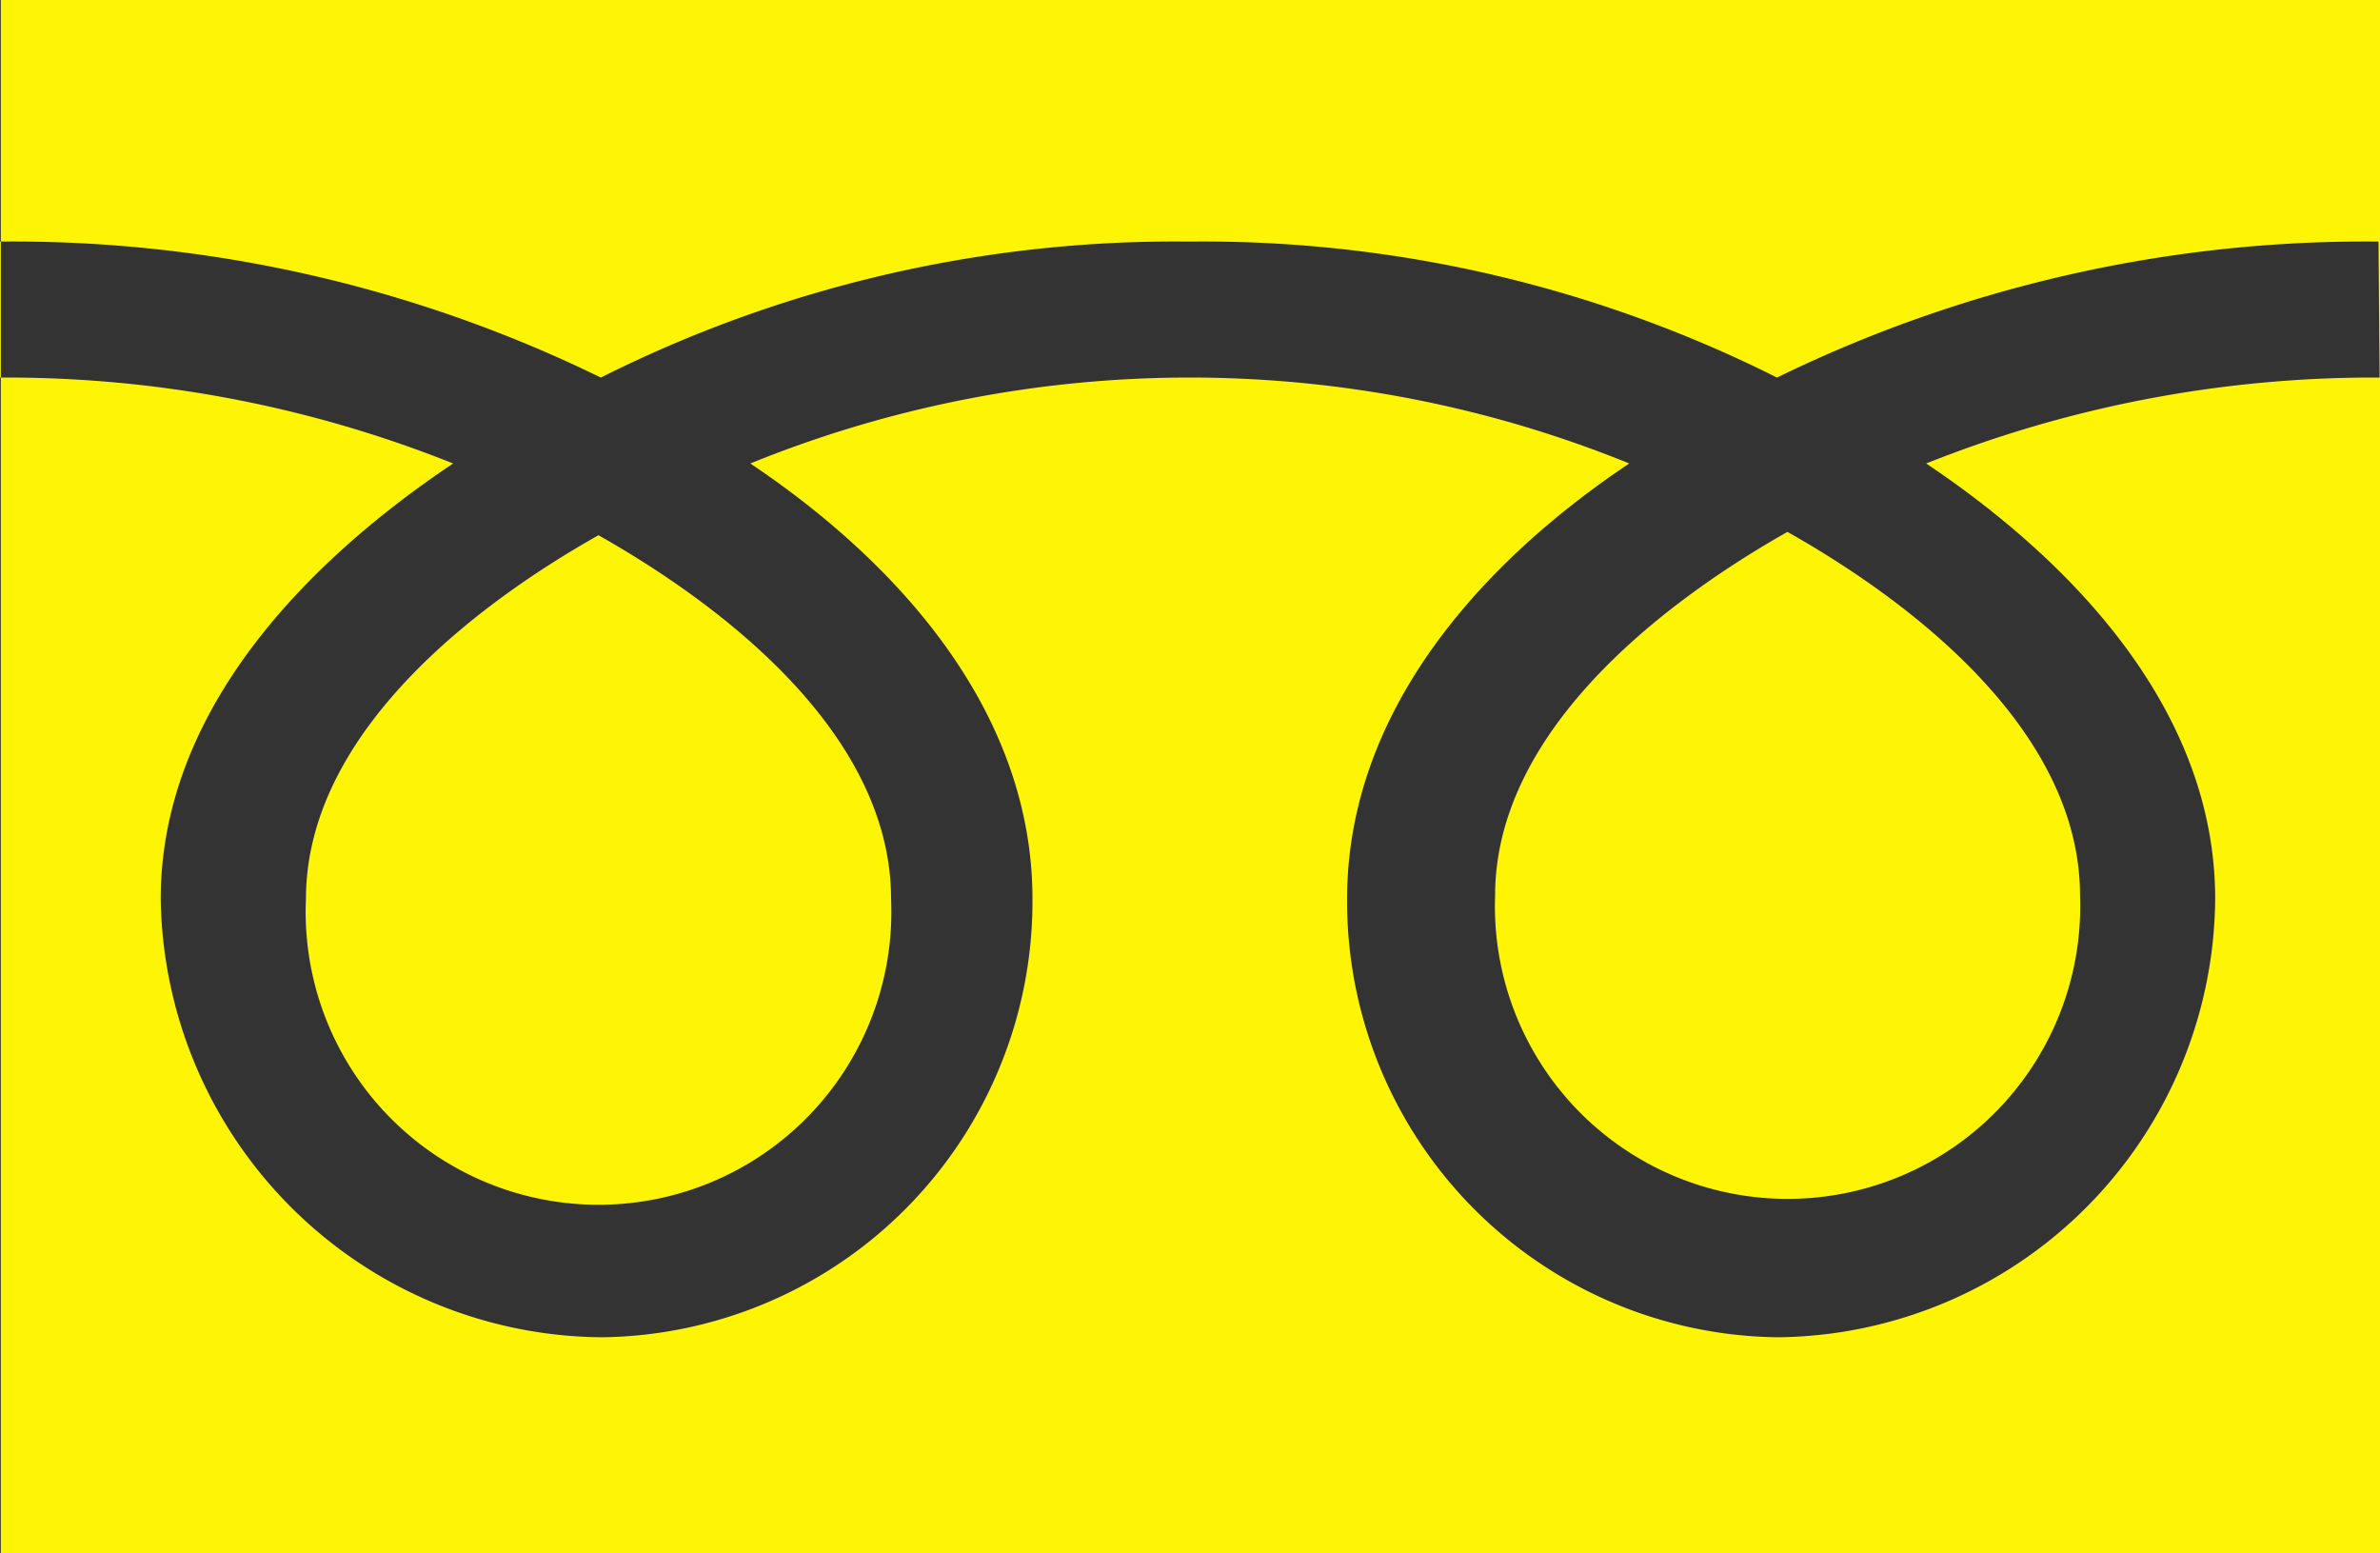
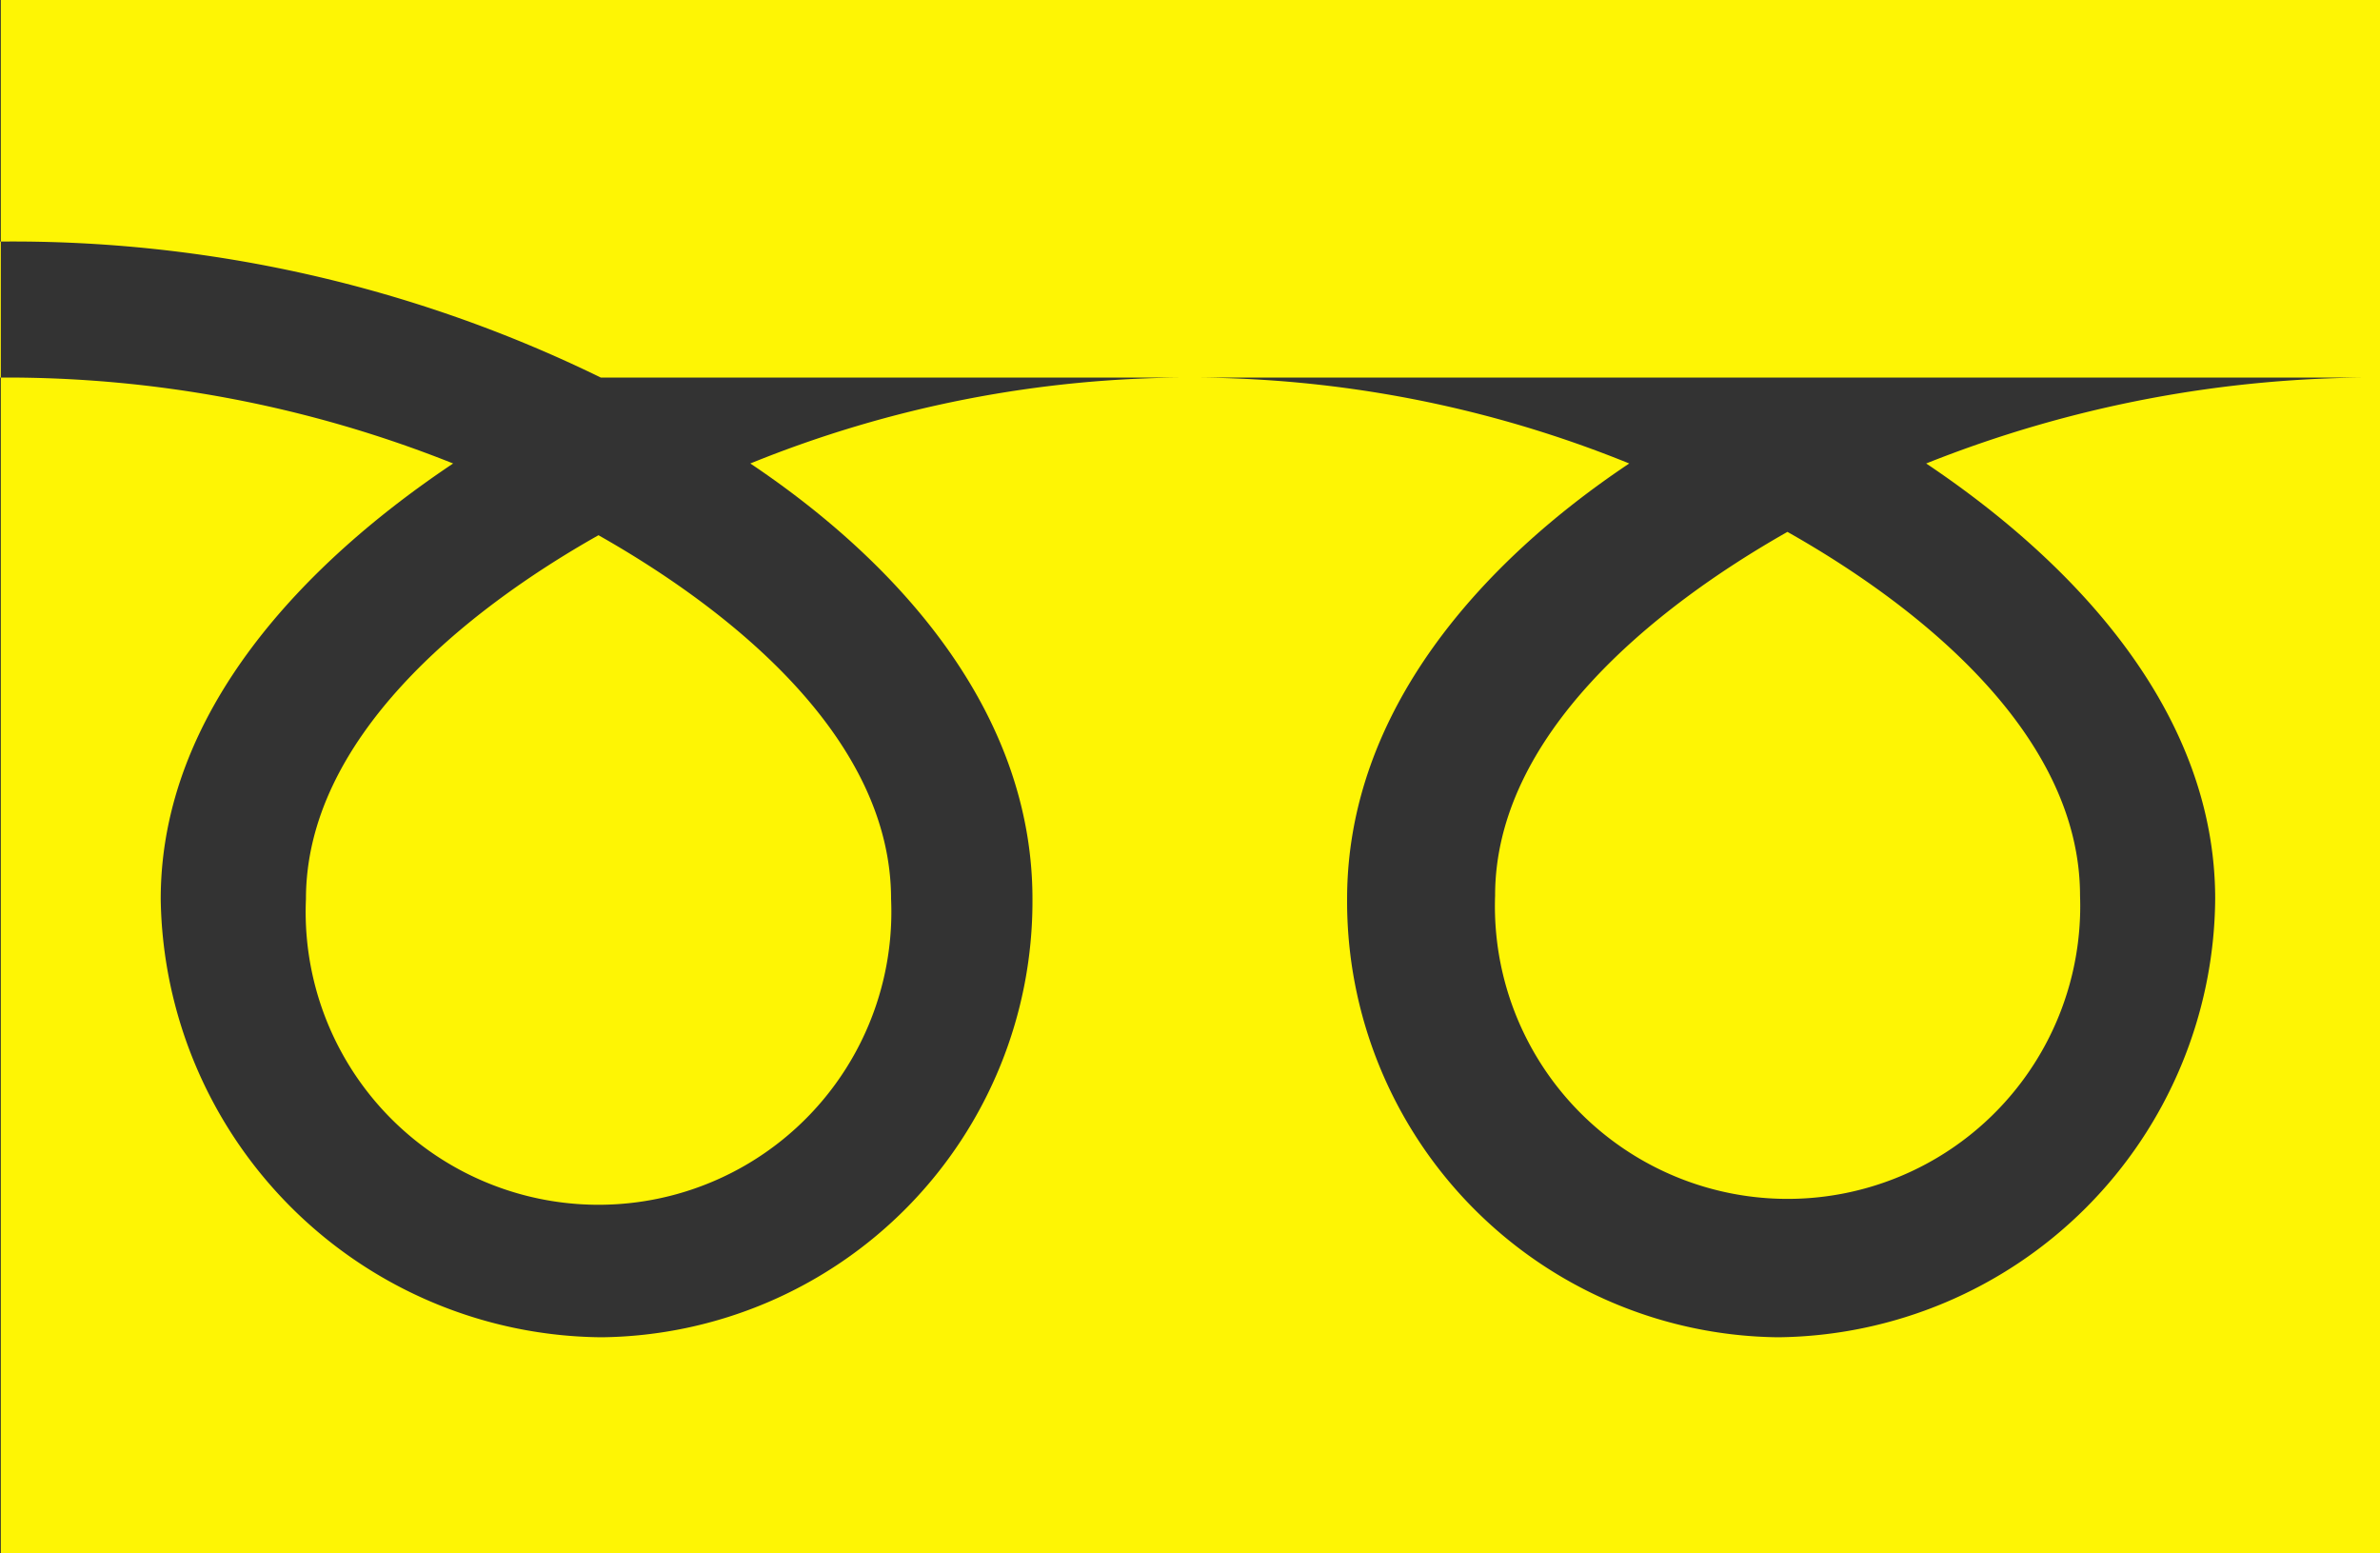
<svg xmlns="http://www.w3.org/2000/svg" width="37.791" height="24.655" viewBox="0 0 37.791 24.655">
  <rect x="0" y="0" width="37.791" height="24.655" fill="#333333" stroke="none" />
  <g id="レイヤー_2" data-name="レイヤー 2" transform="translate(0 -0.001)">
    <g id="レイヤー_1" data-name="レイヤー 1" transform="translate(0 0.001)">
-       <path id="パス_1421" data-name="パス 1421" d="M4.818,14.272a4.65,4.65,0,1,0,9.291,0c0-2.537-2.5-4.561-4.646-5.775C7.33,9.7,4.818,11.735,4.818,14.272ZM-.027,0V24.655H37.751V0ZM37.745,5.994a19.179,19.179,0,0,0-7.2,1.364c2.334,1.564,4.589,3.926,4.589,6.914a7.014,7.014,0,0,1-6.945,6.958,6.92,6.92,0,0,1-6.839-6.958c0-2.988,2.143-5.353,4.48-6.914a18.529,18.529,0,0,0-13.956,0c2.334,1.564,4.48,3.926,4.48,6.914a6.92,6.92,0,0,1-6.842,6.958,7.059,7.059,0,0,1-7-6.958c0-2.988,2.309-5.353,4.643-6.914A19.11,19.11,0,0,0-.04,5.994V3.835A21.252,21.252,0,0,1,9.5,5.994a20.316,20.316,0,0,1,9.338-2.159,20.316,20.316,0,0,1,9.338,2.159,21.291,21.291,0,0,1,9.551-2.159ZM23.7,14.219a4.647,4.647,0,1,0,9.288,0c0-2.537-2.5-4.564-4.646-5.775C26.207,9.654,23.7,11.681,23.7,14.219Z" transform="translate(0.04)" fill="#FEF504" />
+       <path id="パス_1421" data-name="パス 1421" d="M4.818,14.272a4.65,4.65,0,1,0,9.291,0c0-2.537-2.5-4.561-4.646-5.775C7.33,9.7,4.818,11.735,4.818,14.272ZM-.027,0V24.655H37.751V0ZM37.745,5.994a19.179,19.179,0,0,0-7.2,1.364c2.334,1.564,4.589,3.926,4.589,6.914a7.014,7.014,0,0,1-6.945,6.958,6.92,6.92,0,0,1-6.839-6.958c0-2.988,2.143-5.353,4.48-6.914a18.529,18.529,0,0,0-13.956,0c2.334,1.564,4.48,3.926,4.48,6.914a6.92,6.92,0,0,1-6.842,6.958,7.059,7.059,0,0,1-7-6.958c0-2.988,2.309-5.353,4.643-6.914A19.11,19.11,0,0,0-.04,5.994V3.835A21.252,21.252,0,0,1,9.5,5.994ZM23.7,14.219a4.647,4.647,0,1,0,9.288,0c0-2.537-2.5-4.564-4.646-5.775C26.207,9.654,23.7,11.681,23.7,14.219Z" transform="translate(0.04)" fill="#FEF504" />
    </g>
  </g>
</svg>